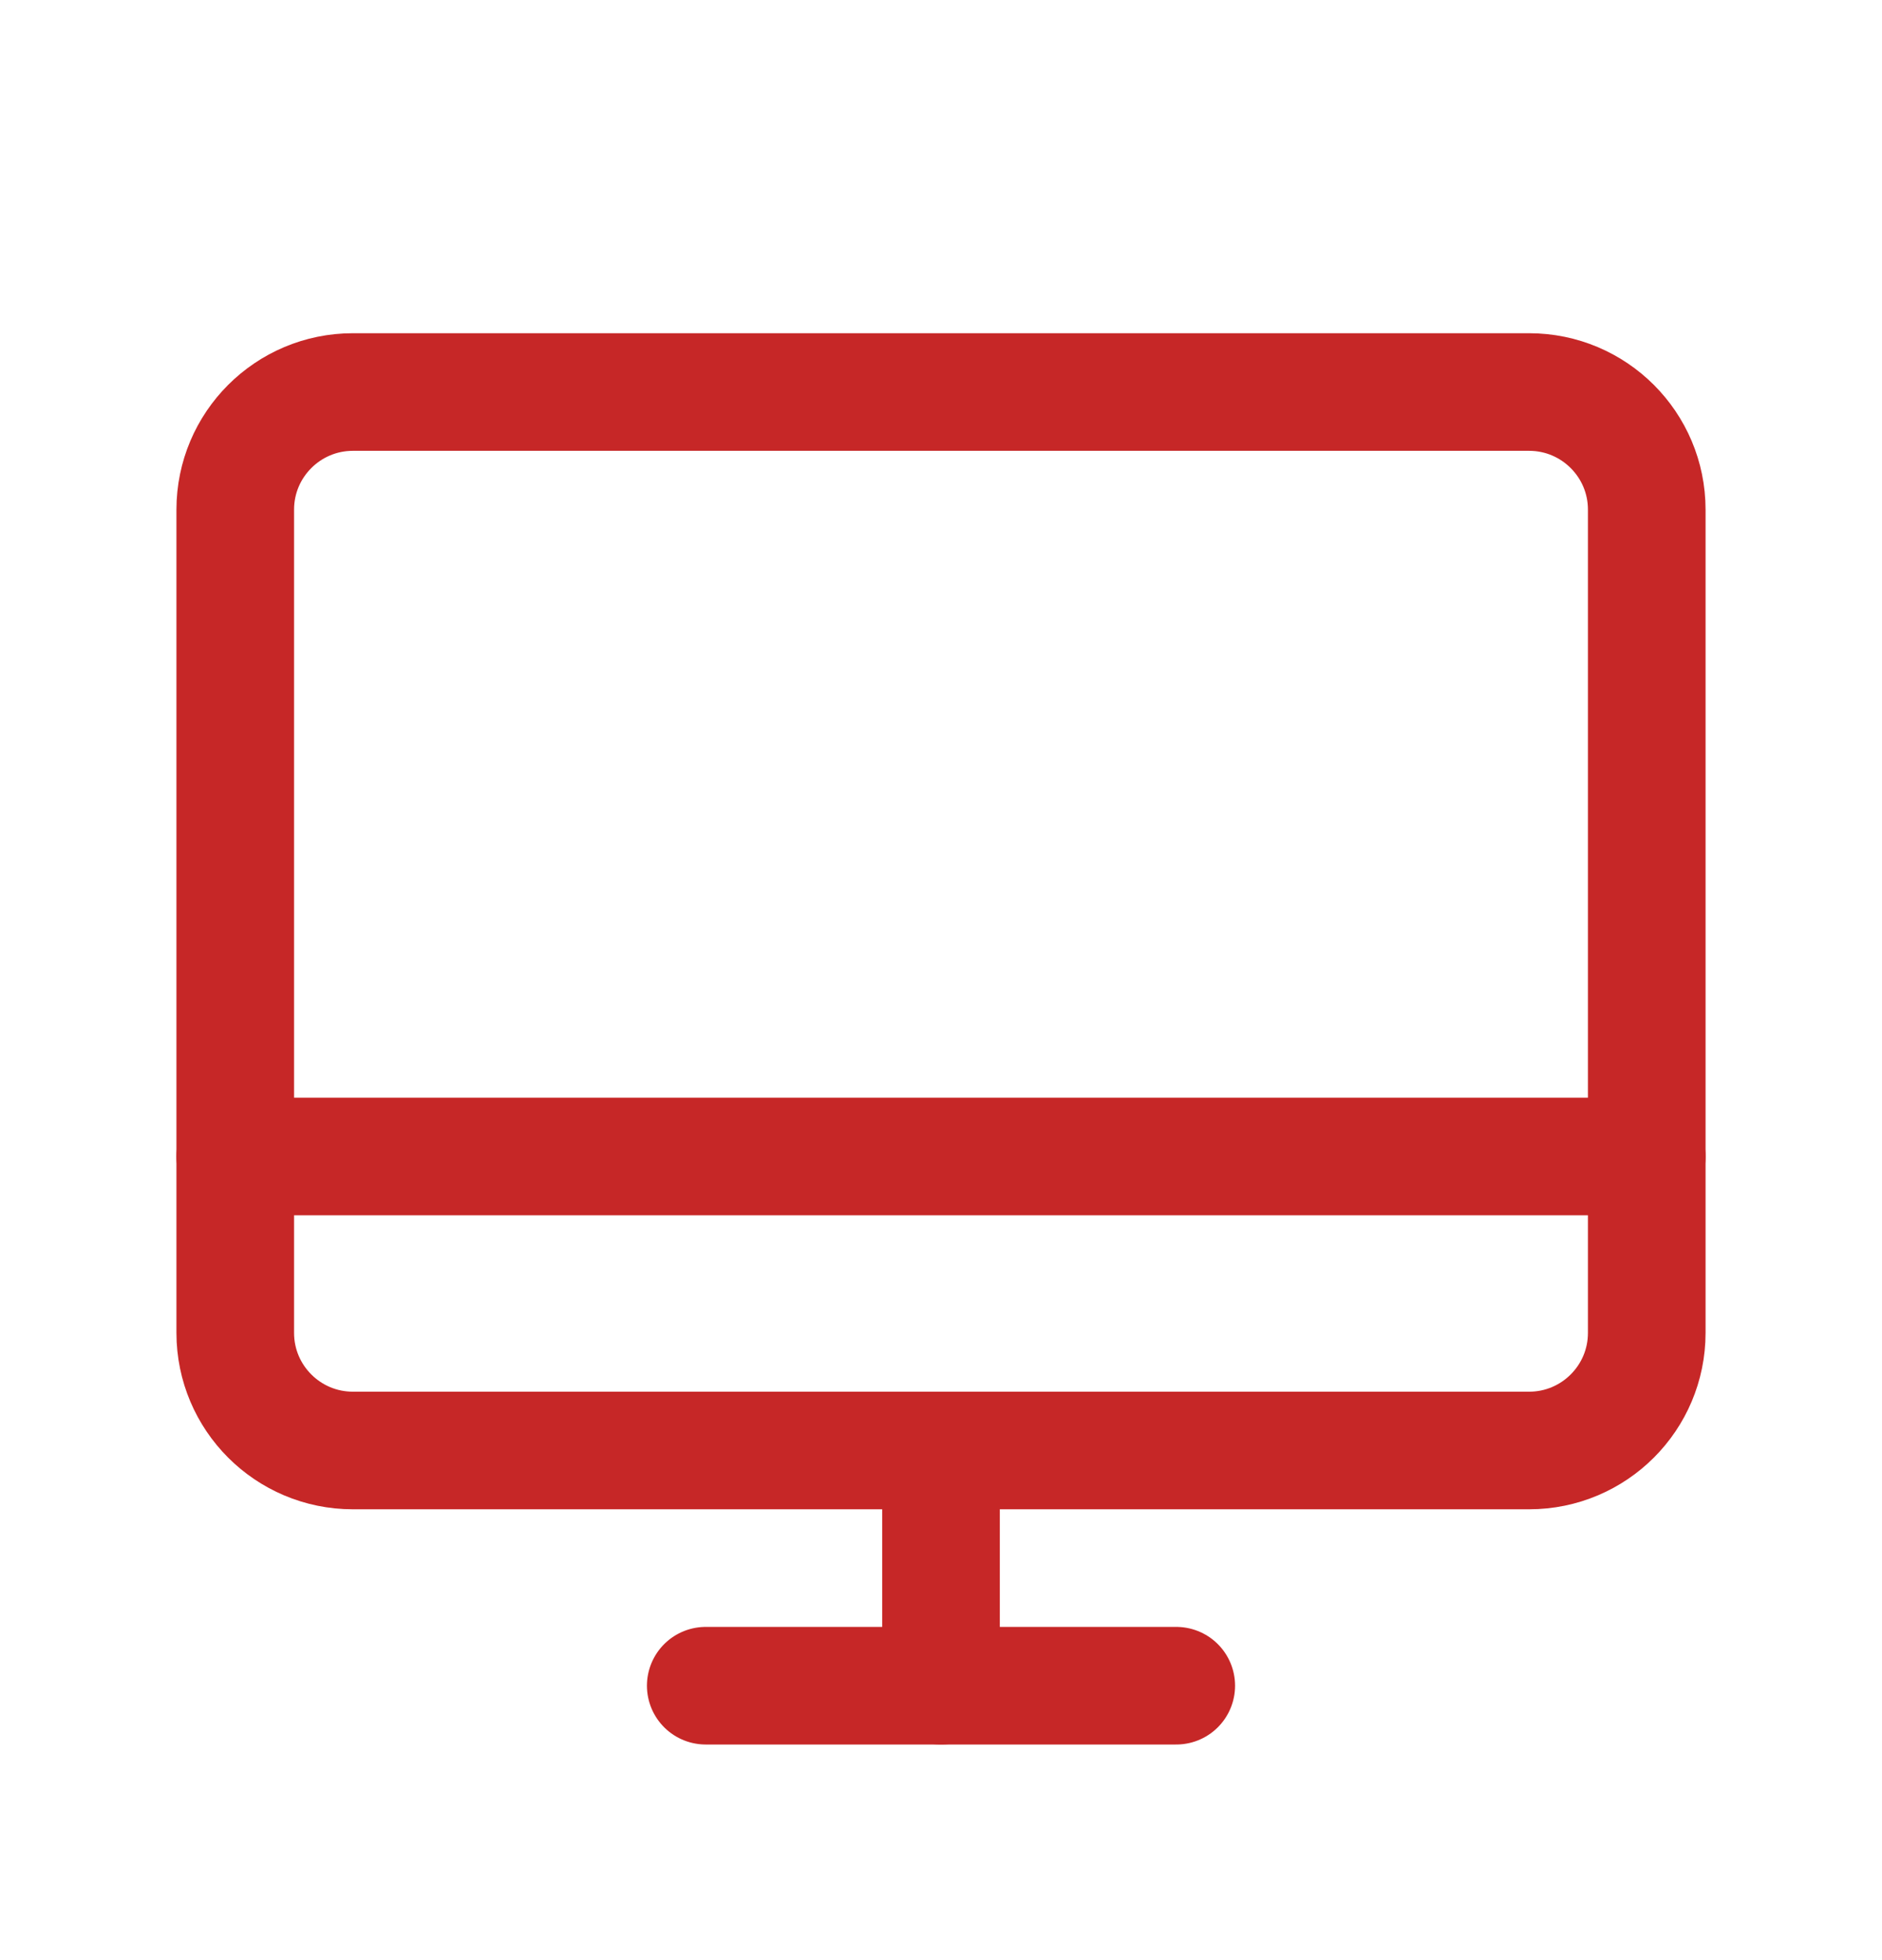
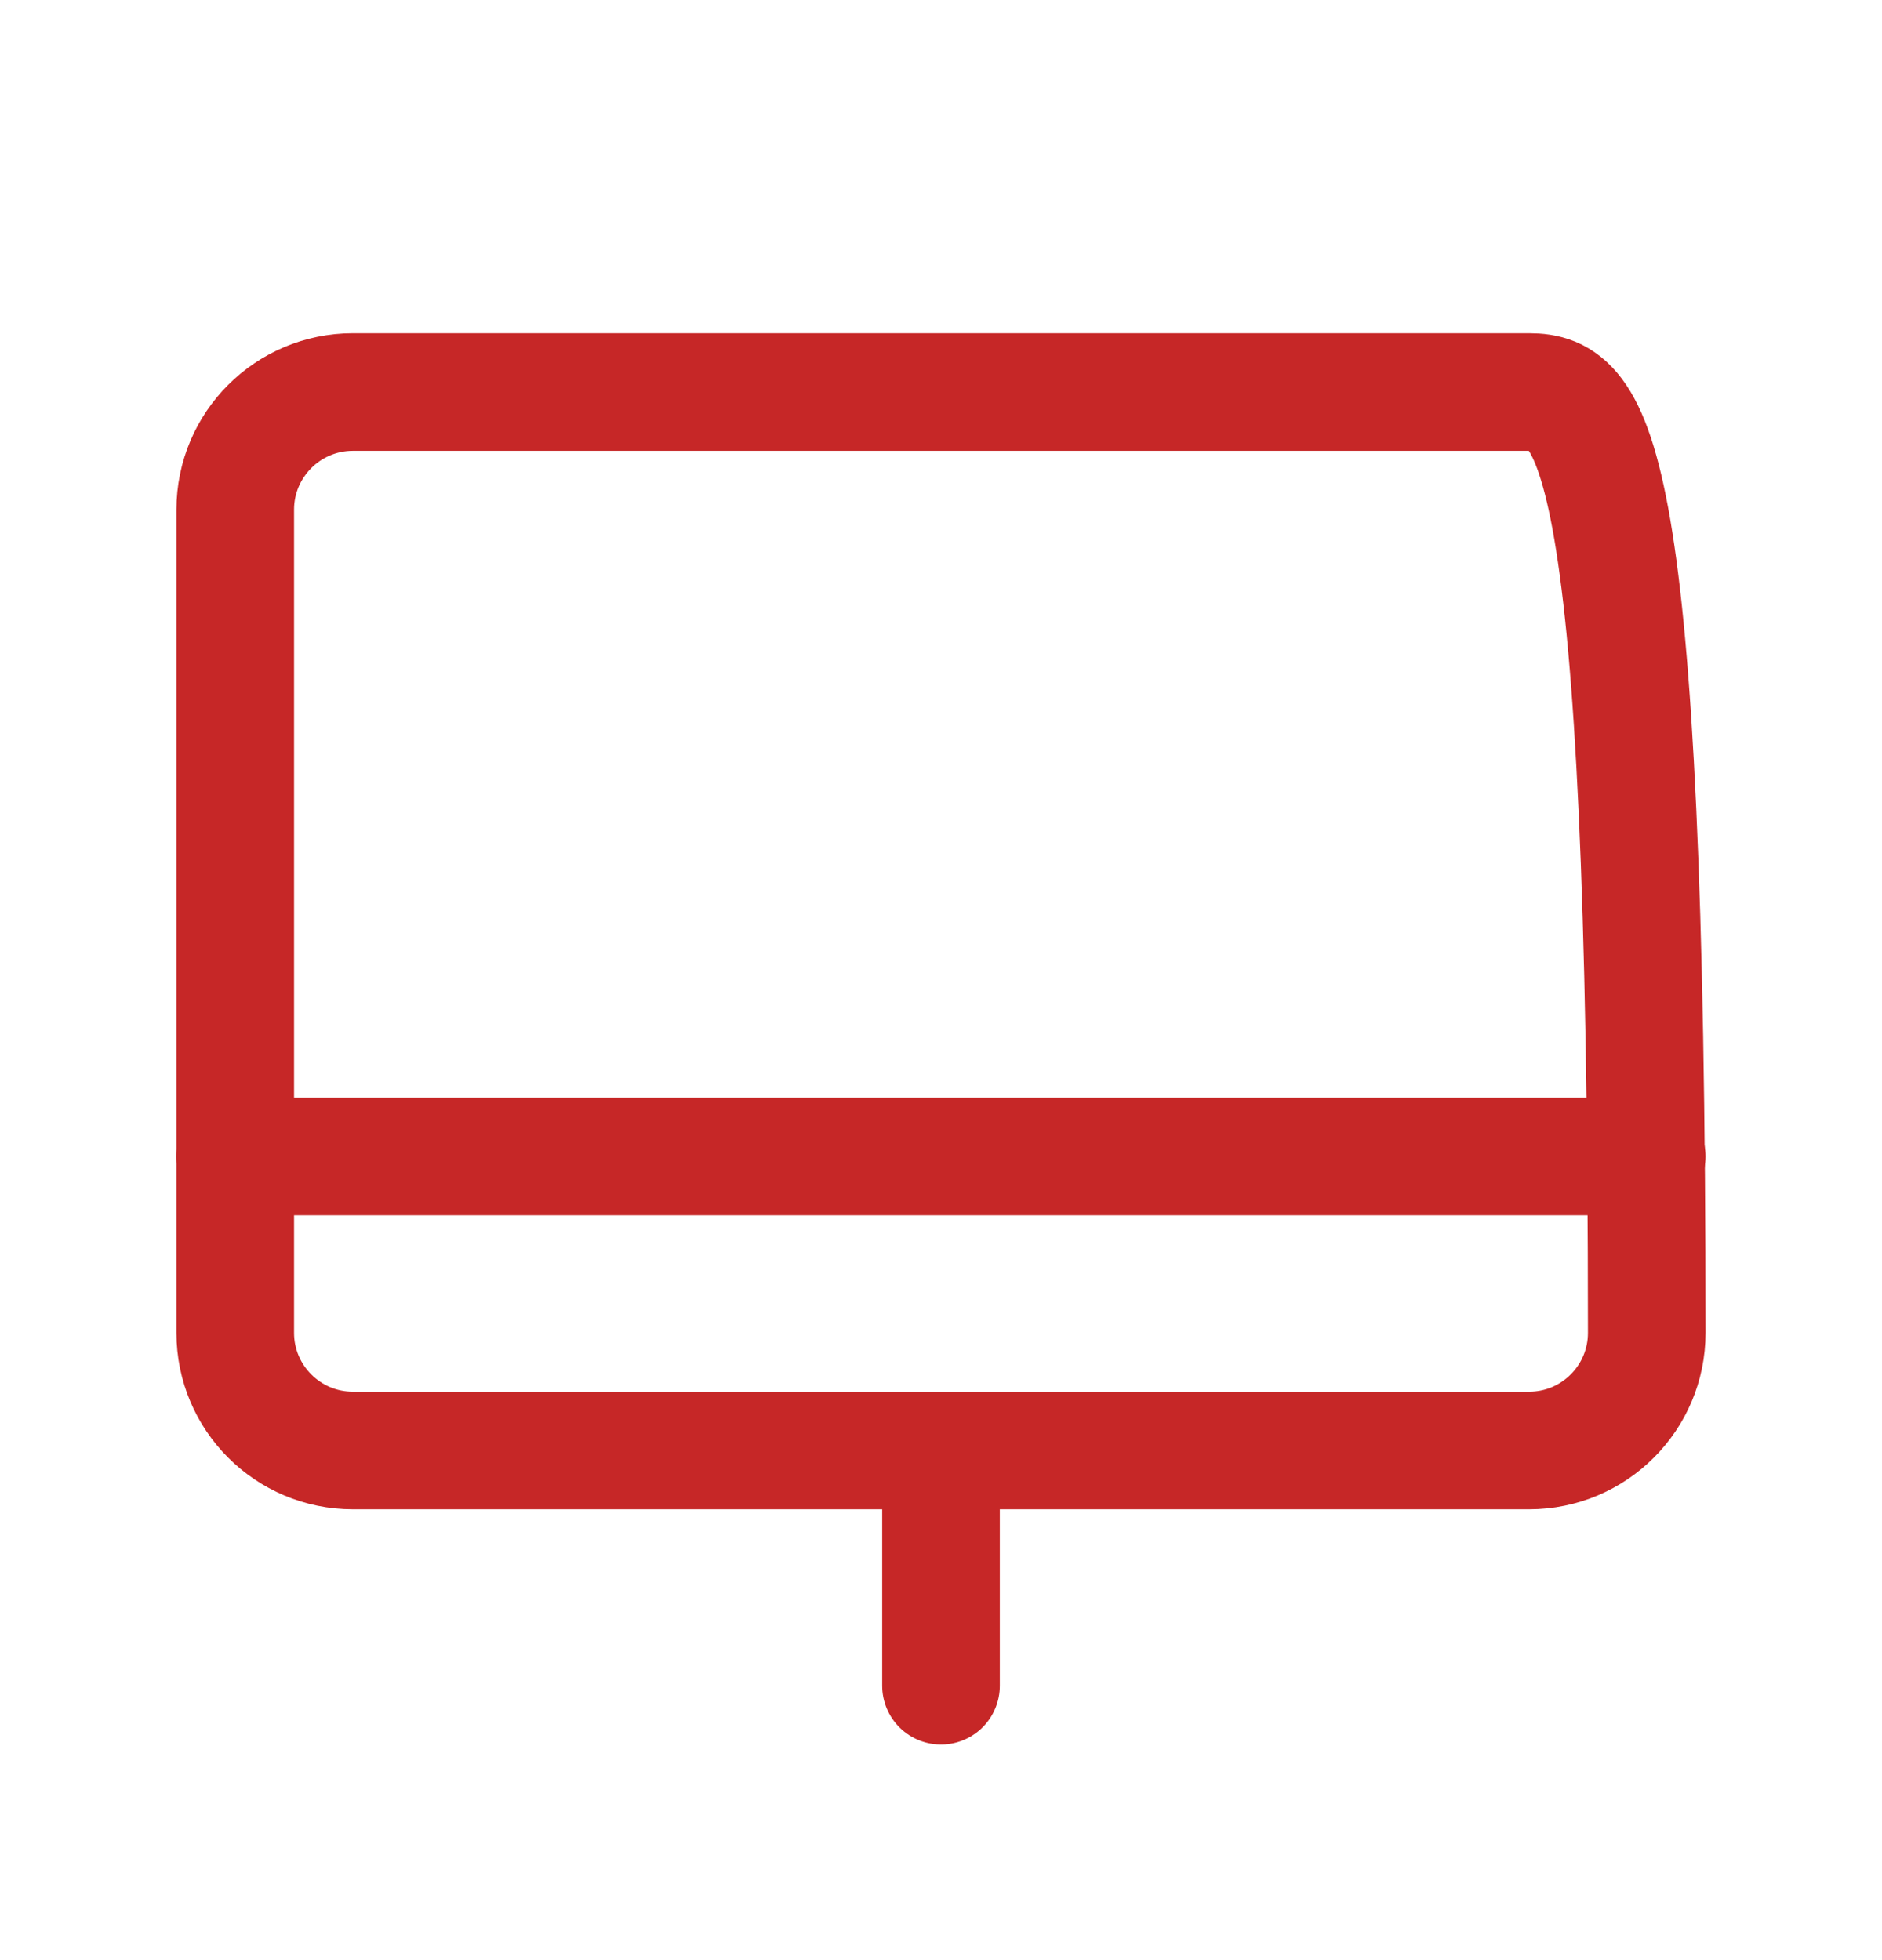
<svg xmlns="http://www.w3.org/2000/svg" width="24" height="25" viewBox="0 0 24 25" fill="none">
  <g id="tech" clip-path="url(#clip0_3100_9361)">
-     <path id="Vector" d="M4.5 18.5L19.5 18.5C20.328 18.5 21 17.828 21 17V6.5C21 5.672 20.328 5 19.5 5L4.5 5C3.672 5 3 5.672 3 6.5V17C3 17.828 3.672 18.5 4.5 18.5Z" stroke="#C62727" stroke-width="1.5" stroke-linecap="round" stroke-linejoin="round" />
-     <path id="Vector_2" d="M15 21.5H9" stroke="#C62727" stroke-width="1.5" stroke-linecap="round" stroke-linejoin="round" />
+     <path id="Vector" d="M4.5 18.5L19.5 18.5C20.328 18.5 21 17.828 21 17C21 5.672 20.328 5 19.5 5L4.5 5C3.672 5 3 5.672 3 6.5V17C3 17.828 3.672 18.5 4.5 18.5Z" stroke="#C62727" stroke-width="1.5" stroke-linecap="round" stroke-linejoin="round" />
    <path id="Vector_3" d="M3 14.75H21" stroke="#C62727" stroke-width="1.5" stroke-linecap="round" stroke-linejoin="round" />
    <path id="Vector_4" d="M12 18.5V21.5" stroke="#C62727" stroke-width="1.5" stroke-linecap="round" stroke-linejoin="round" />
  </g>
  <defs>
    <clipPath id="clip0_3100_9361">
      <rect width="24" height="24" fill="white" transform="translate(0 0.5)" />
    </clipPath>
  </defs>
</svg>